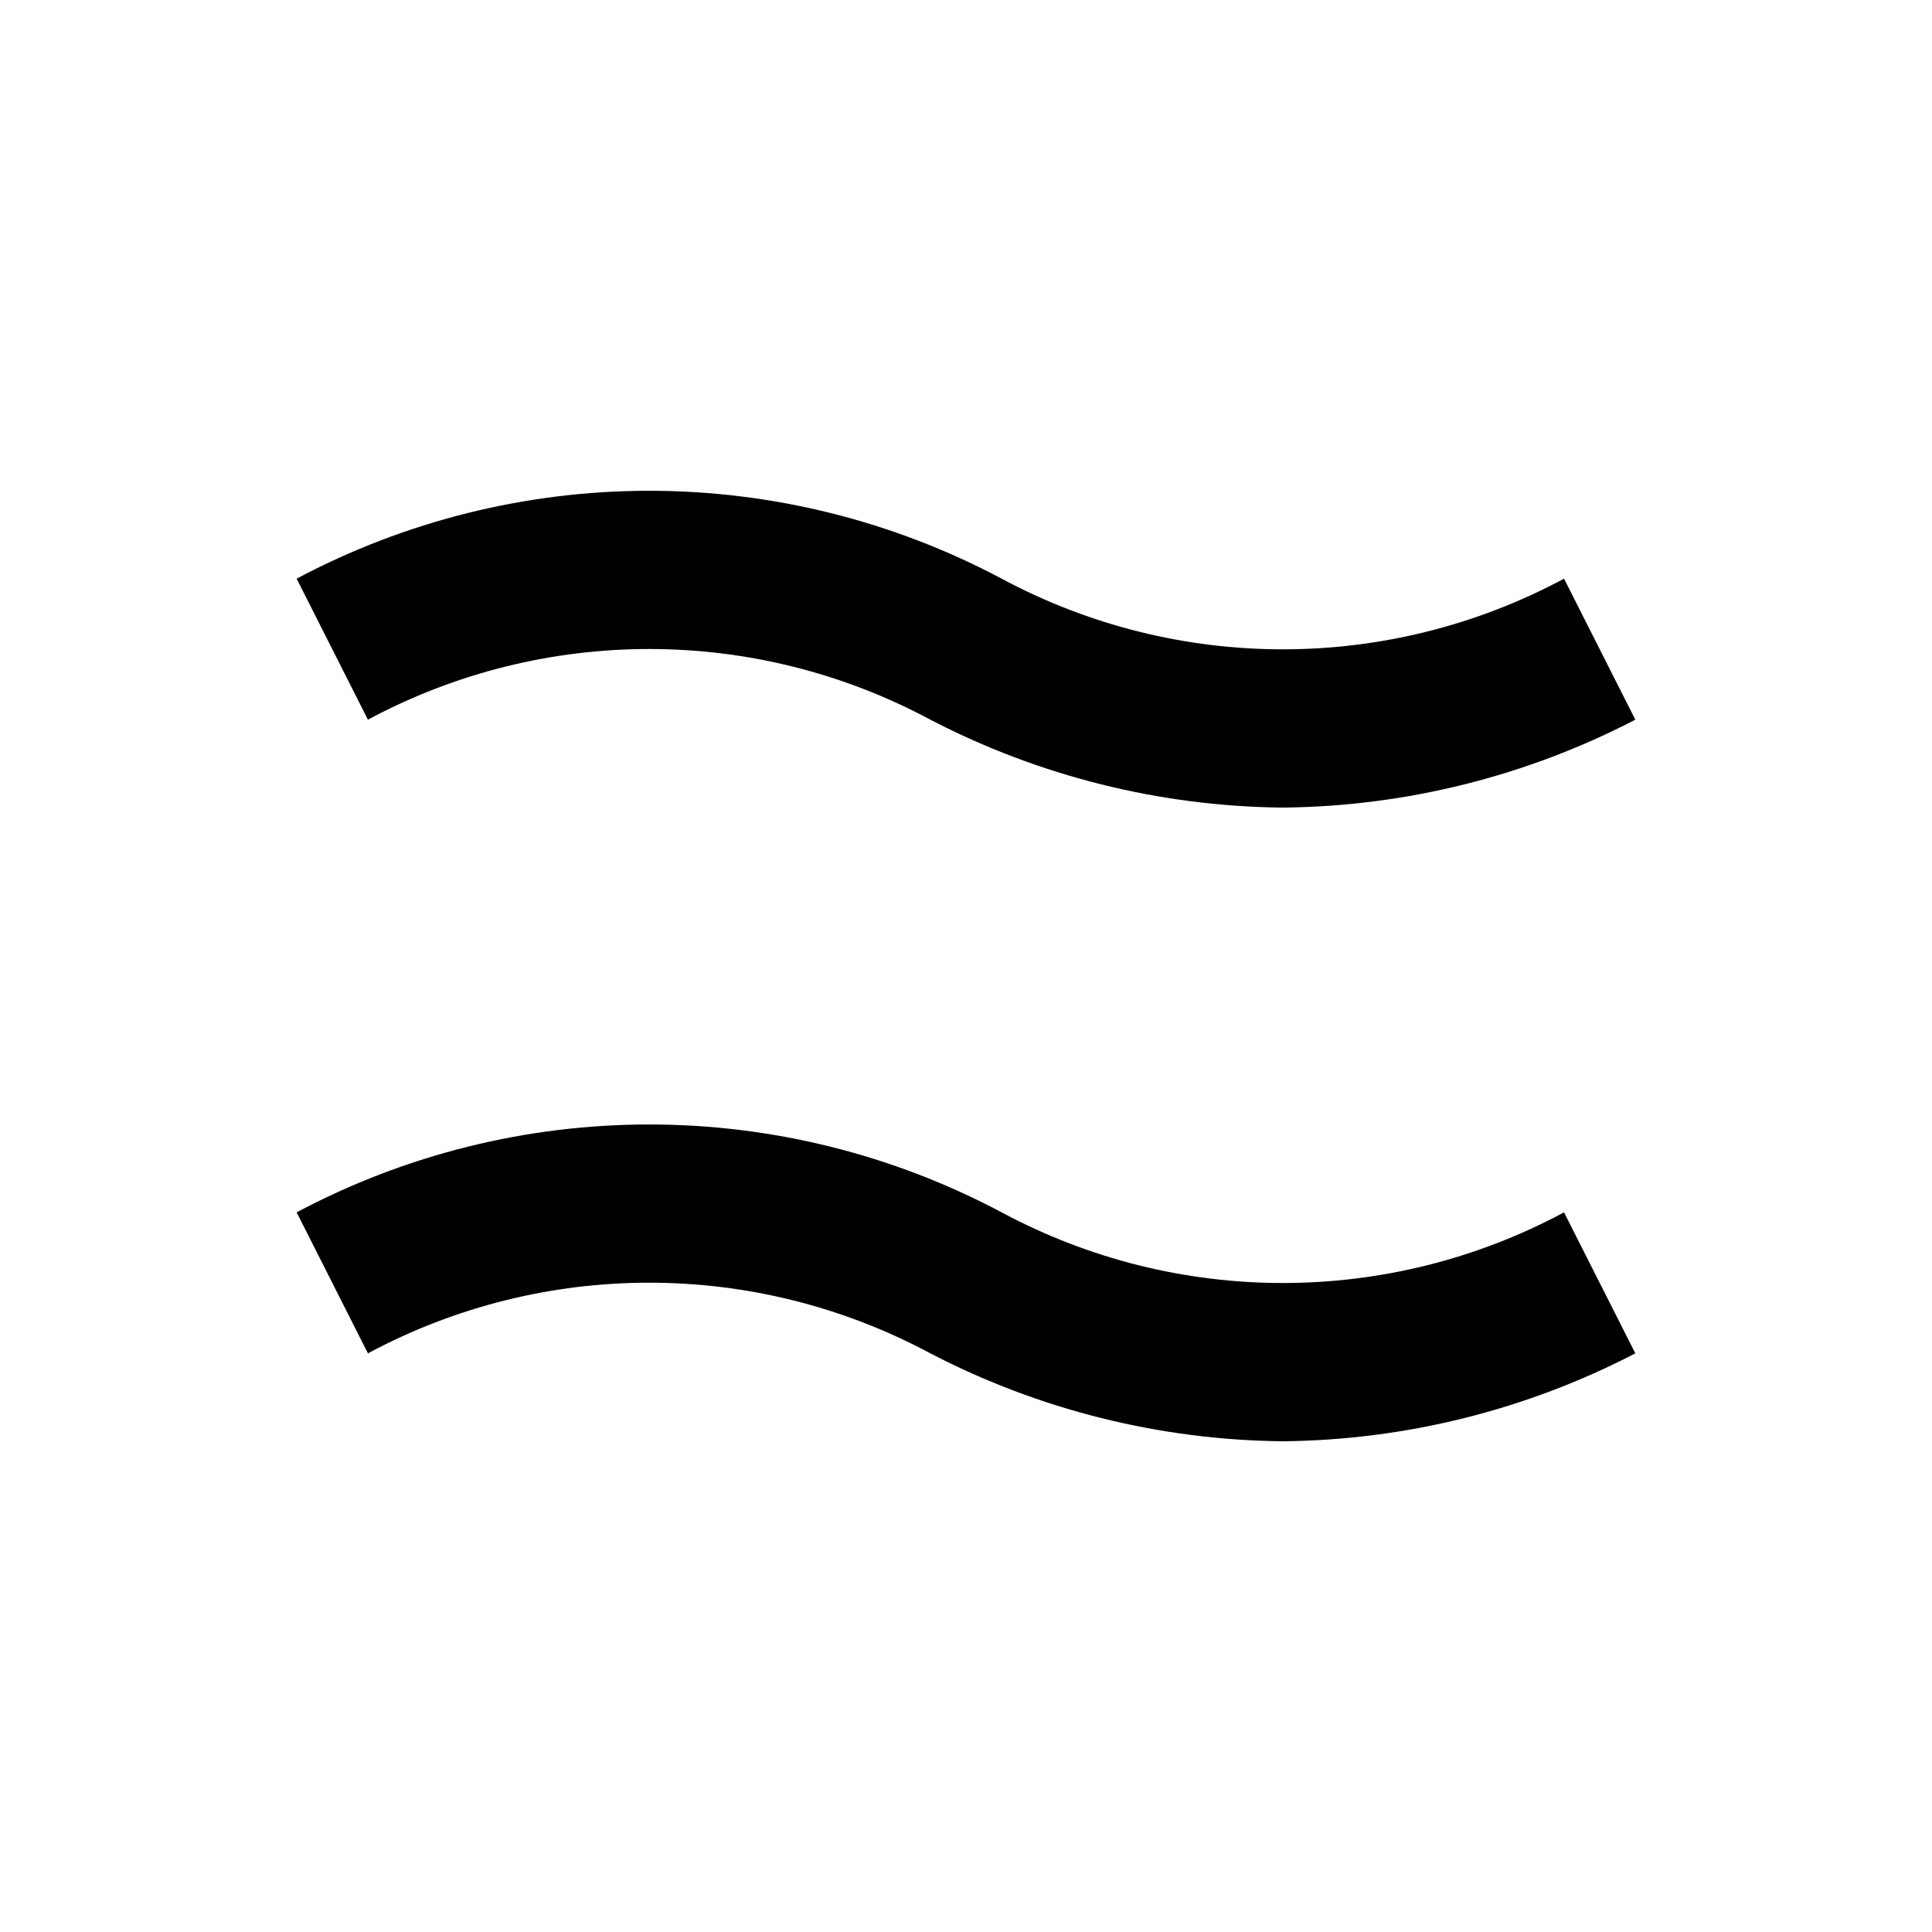
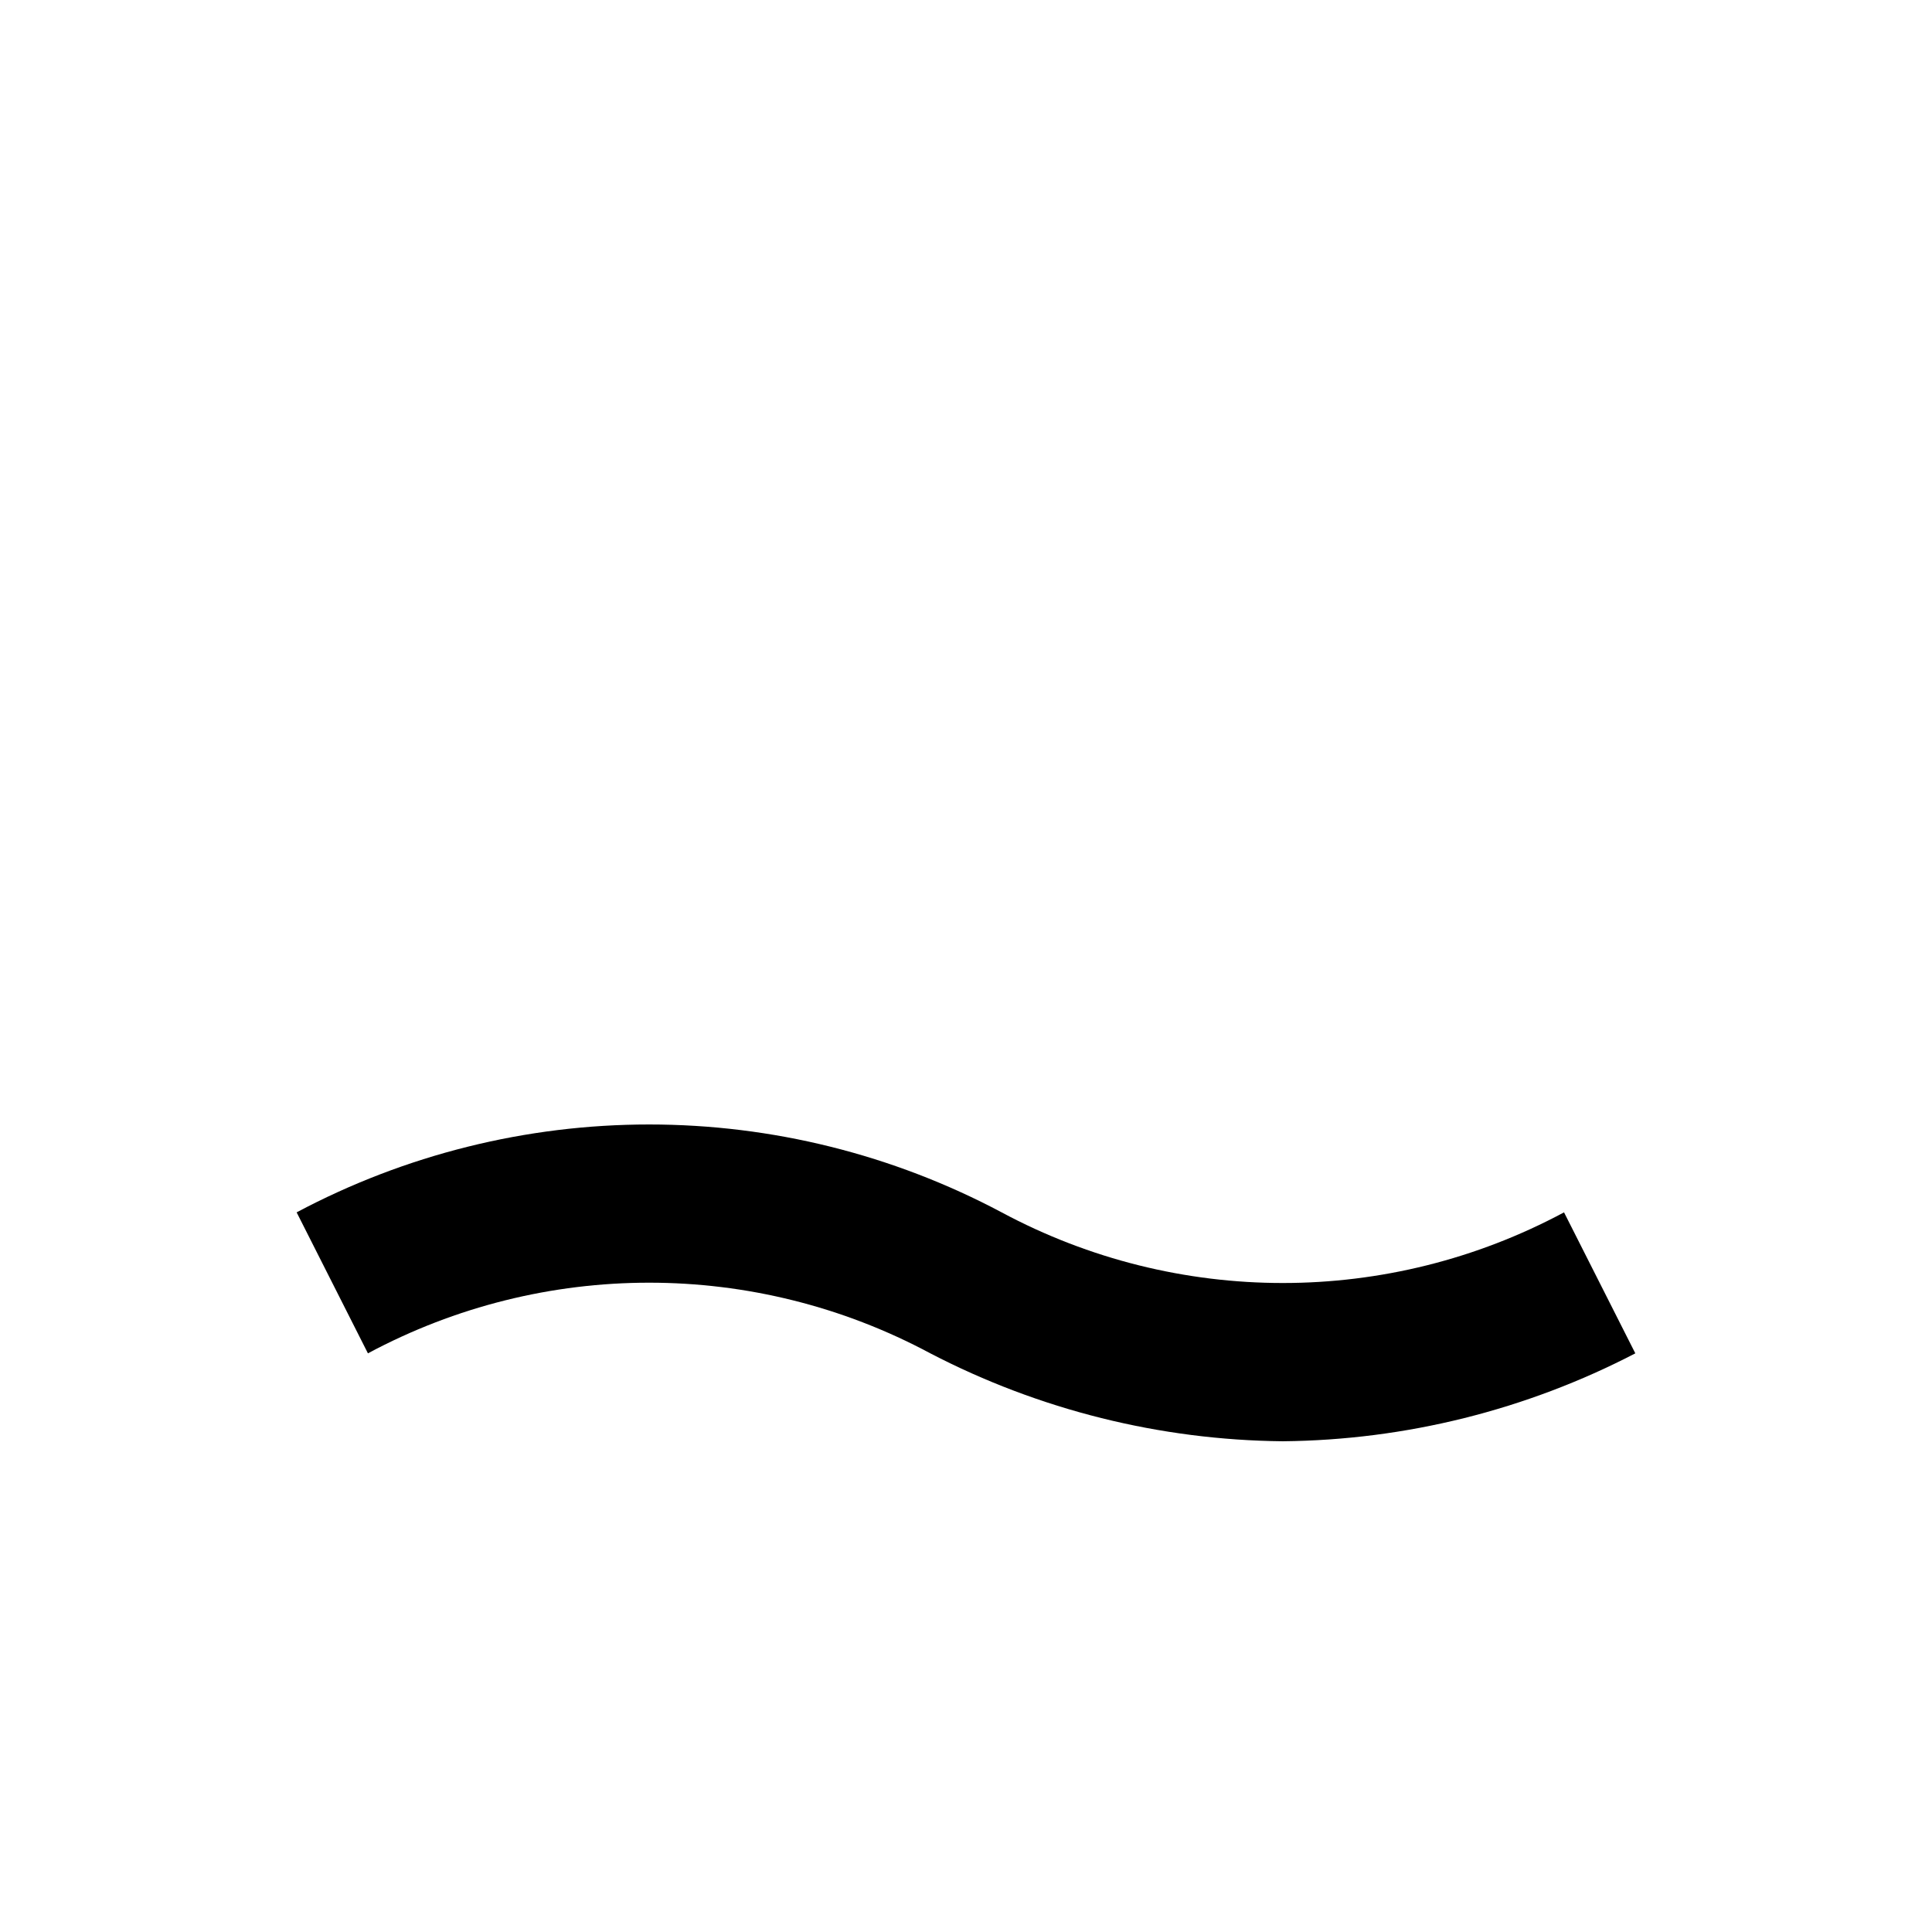
<svg xmlns="http://www.w3.org/2000/svg" fill="#000000" width="800px" height="800px" version="1.1" viewBox="144 144 512 512">
  <g>
    <path d="m483.96 525.95c-32.535-0.316-64.539-8.297-93.414-23.301-46.543-24.965-102.5-24.965-149.04 0l-18.895-37.367 0.004 0.004c28.762-15.293 60.84-23.289 93.414-23.289s64.652 7.996 93.414 23.289c46.543 24.965 102.5 24.965 149.04 0l18.895 37.367v-0.004c-28.875 15.004-60.879 22.984-93.418 23.301z" />
-     <path d="m483.96 358.02c-32.535-0.316-64.539-8.301-93.414-23.301-46.543-24.969-102.5-24.969-149.04 0l-18.895-37.367h0.004c28.762-15.293 60.84-23.289 93.414-23.289s64.652 7.996 93.414 23.289c46.543 24.969 102.5 24.969 149.04 0l18.895 37.367c-28.875 15-60.879 22.984-93.418 23.301z" />
  </g>
</svg>